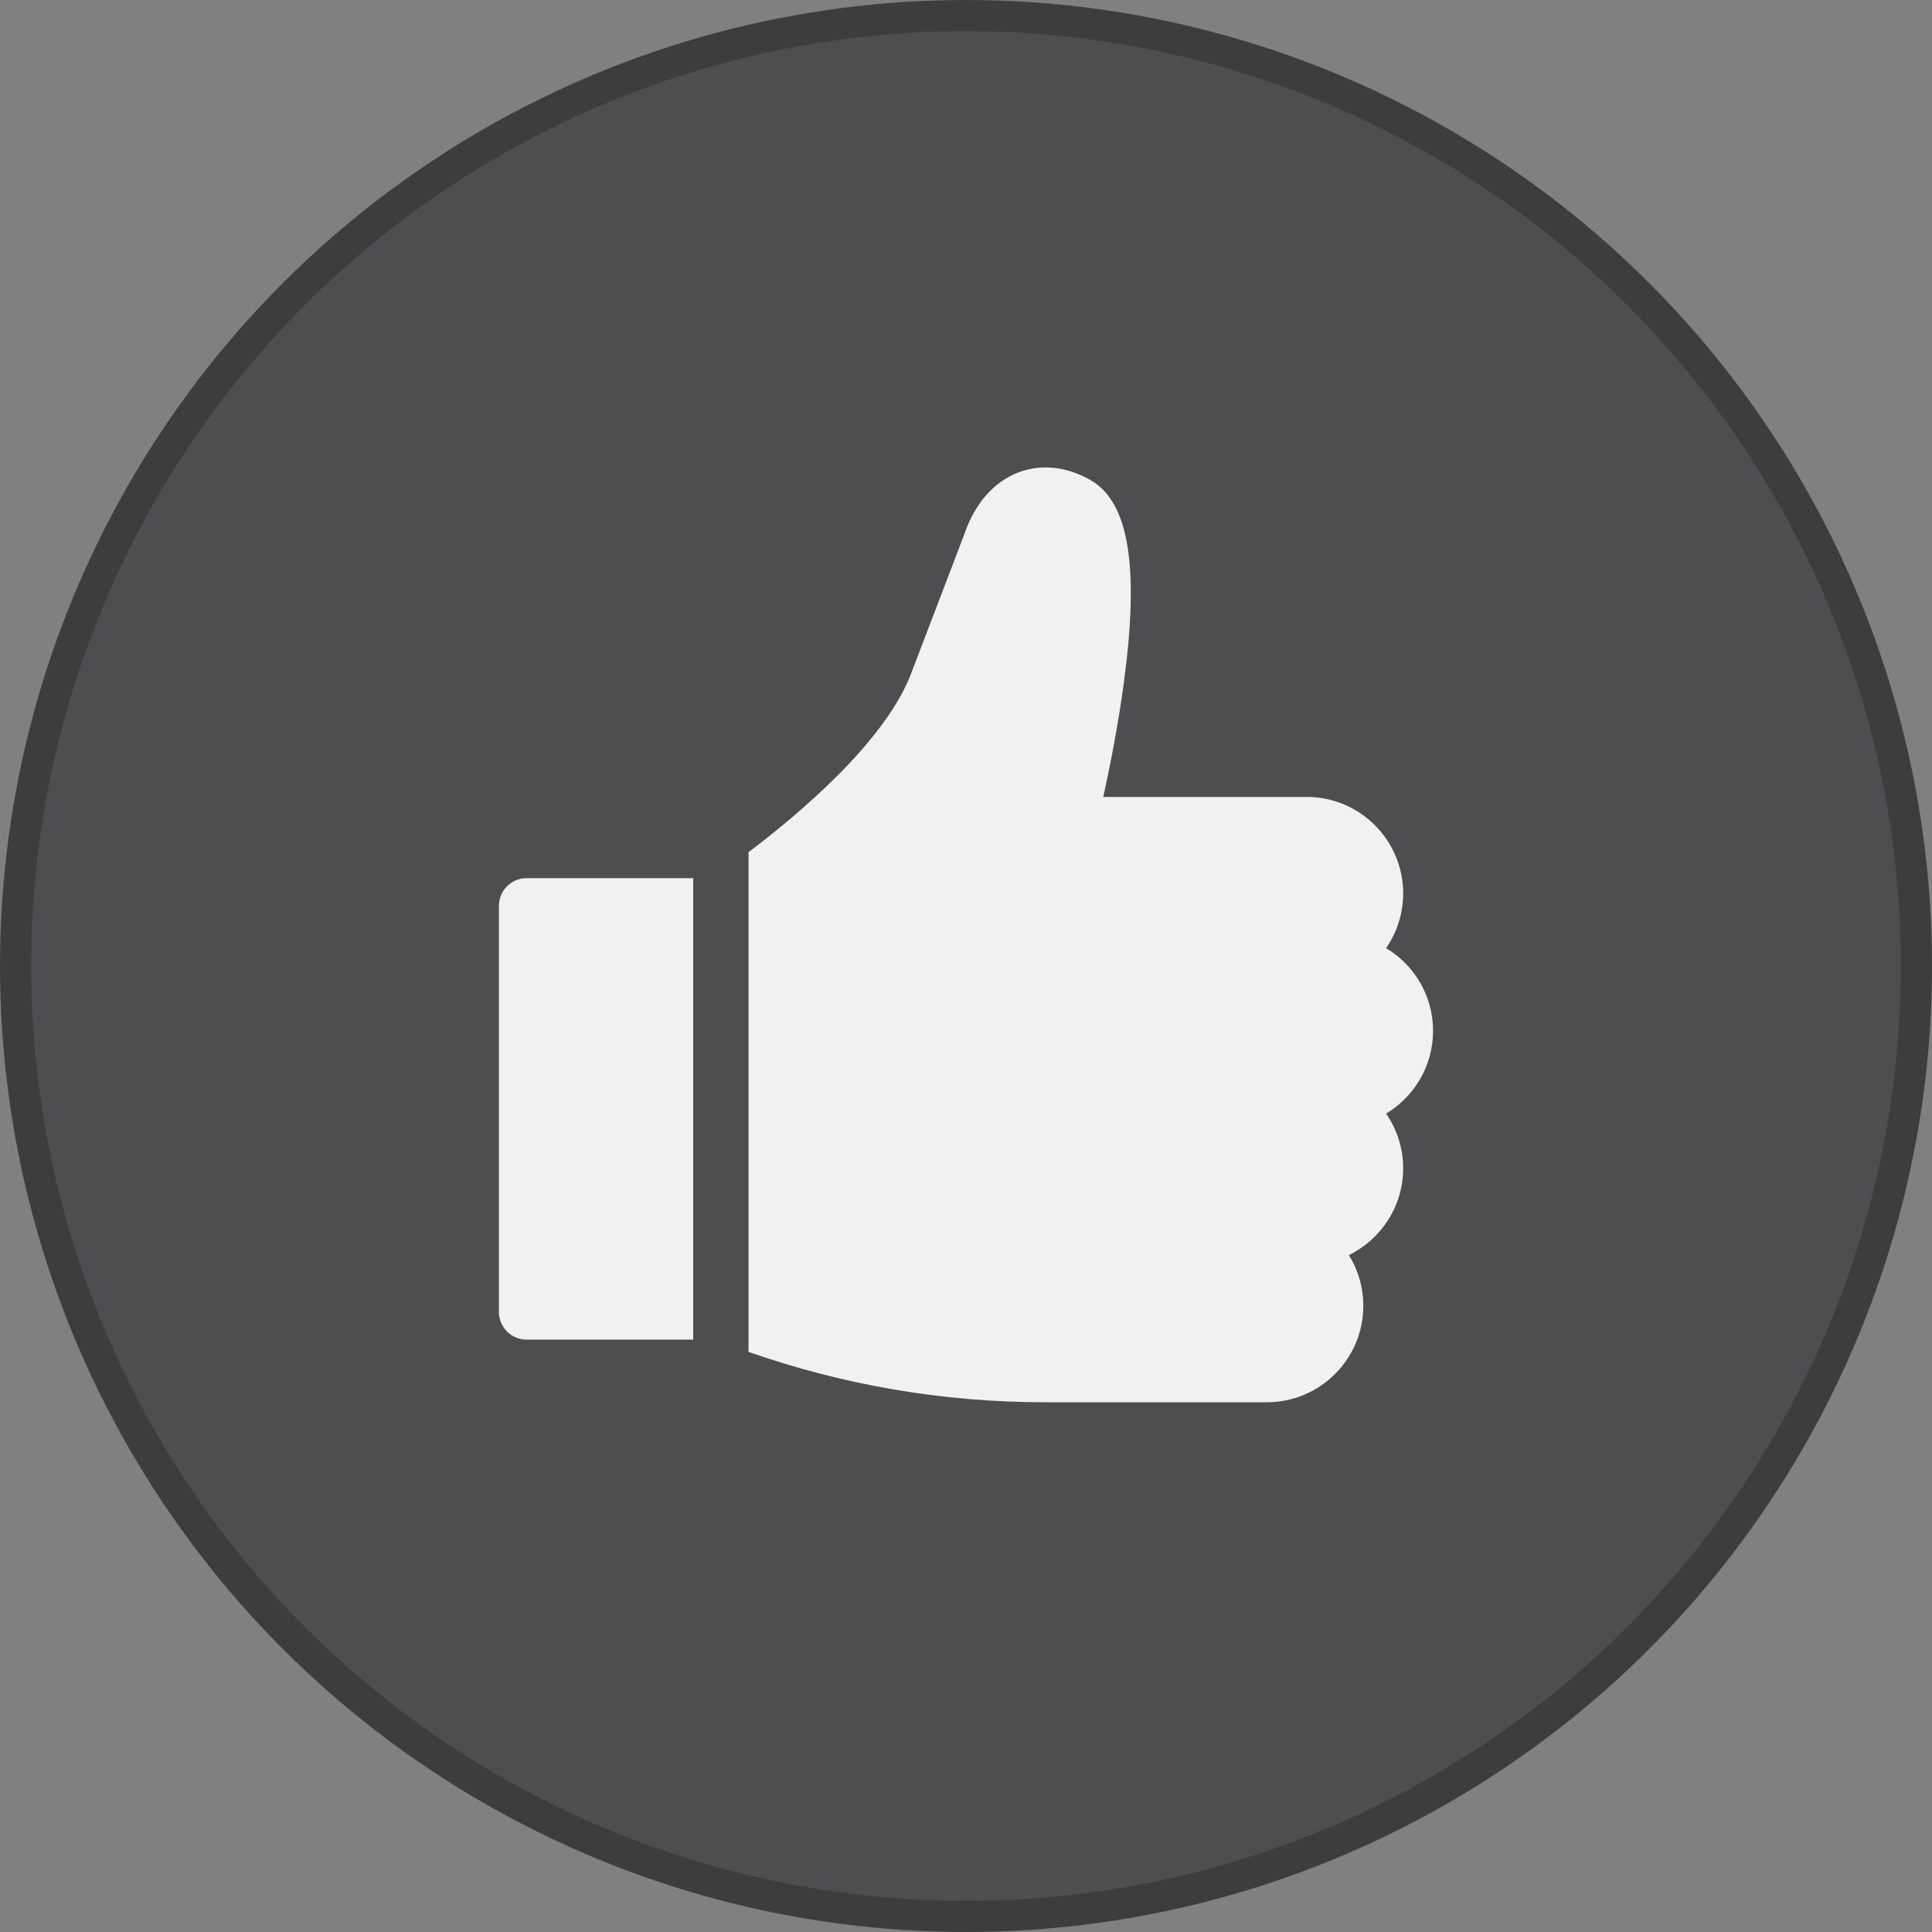
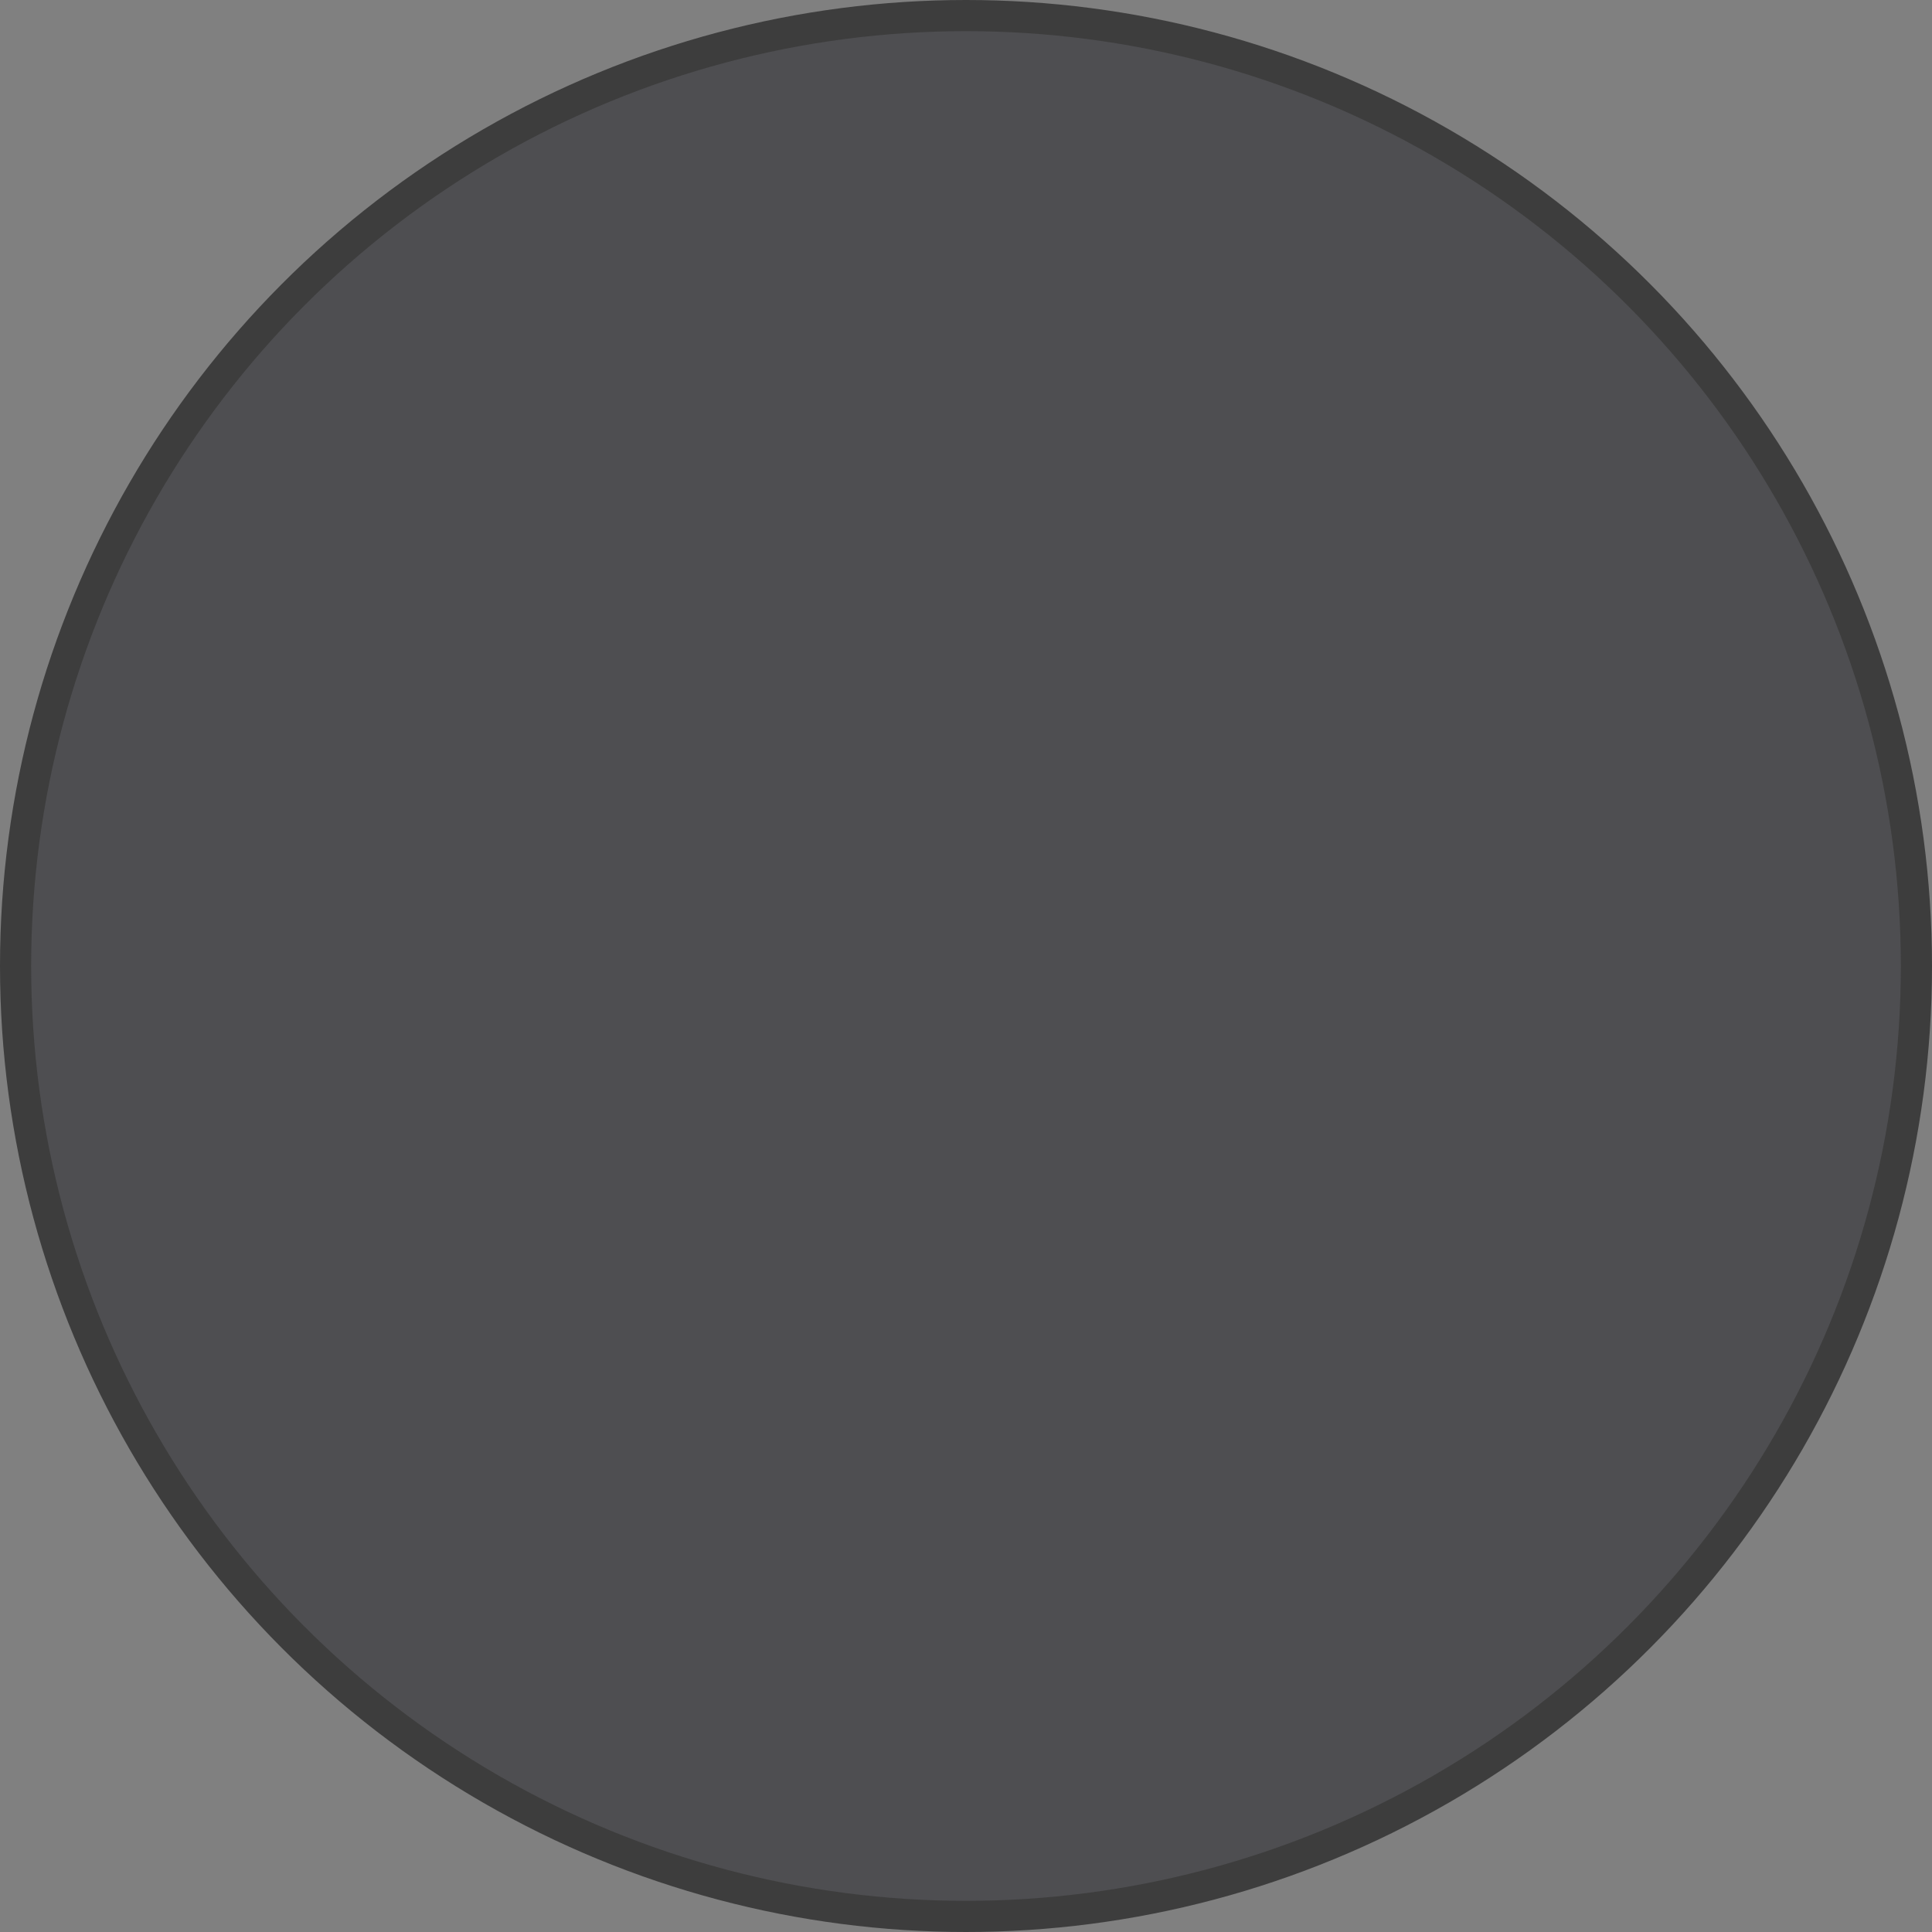
<svg xmlns="http://www.w3.org/2000/svg" width="62" height="62" viewBox="0 0 62 62" fill="none">
  <rect x="0" y="0" width="62" height="62" fill="#808080" stroke="none" />
  <circle cx="31" cy="31" r="30.5" fill="#1D1D22" fill-opacity="0.5" stroke="#3D3D3D" />
-   <path d="M16.899 28.181C16.409 28.181 16.011 28.578 16.011 29.068V42.103C16.011 42.593 16.409 42.99 16.899 42.99H22.246V28.181H16.899ZM45.989 33.081C45.989 31.955 45.383 30.967 44.481 30.426C44.839 29.91 45.03 29.297 45.029 28.669C45.029 26.963 43.642 25.575 41.936 25.575H35.405C35.605 24.668 35.879 23.307 36.069 21.882C36.566 18.174 36.226 16.118 35.003 15.411C34.24 14.97 33.417 14.881 32.686 15.159C32.122 15.374 31.359 15.902 30.925 17.2L29.208 21.694C28.338 23.843 25.673 26.099 24.021 27.347V43.383C27.084 44.456 30.28 45 33.541 45H40.657C42.362 45 43.75 43.612 43.75 41.906C43.751 41.331 43.59 40.766 43.285 40.277C44.317 39.775 45.029 38.716 45.029 37.494C45.03 36.866 44.839 36.253 44.481 35.737C45.383 35.196 45.989 34.208 45.989 33.081Z" fill="#F1F1F1" />
</svg>